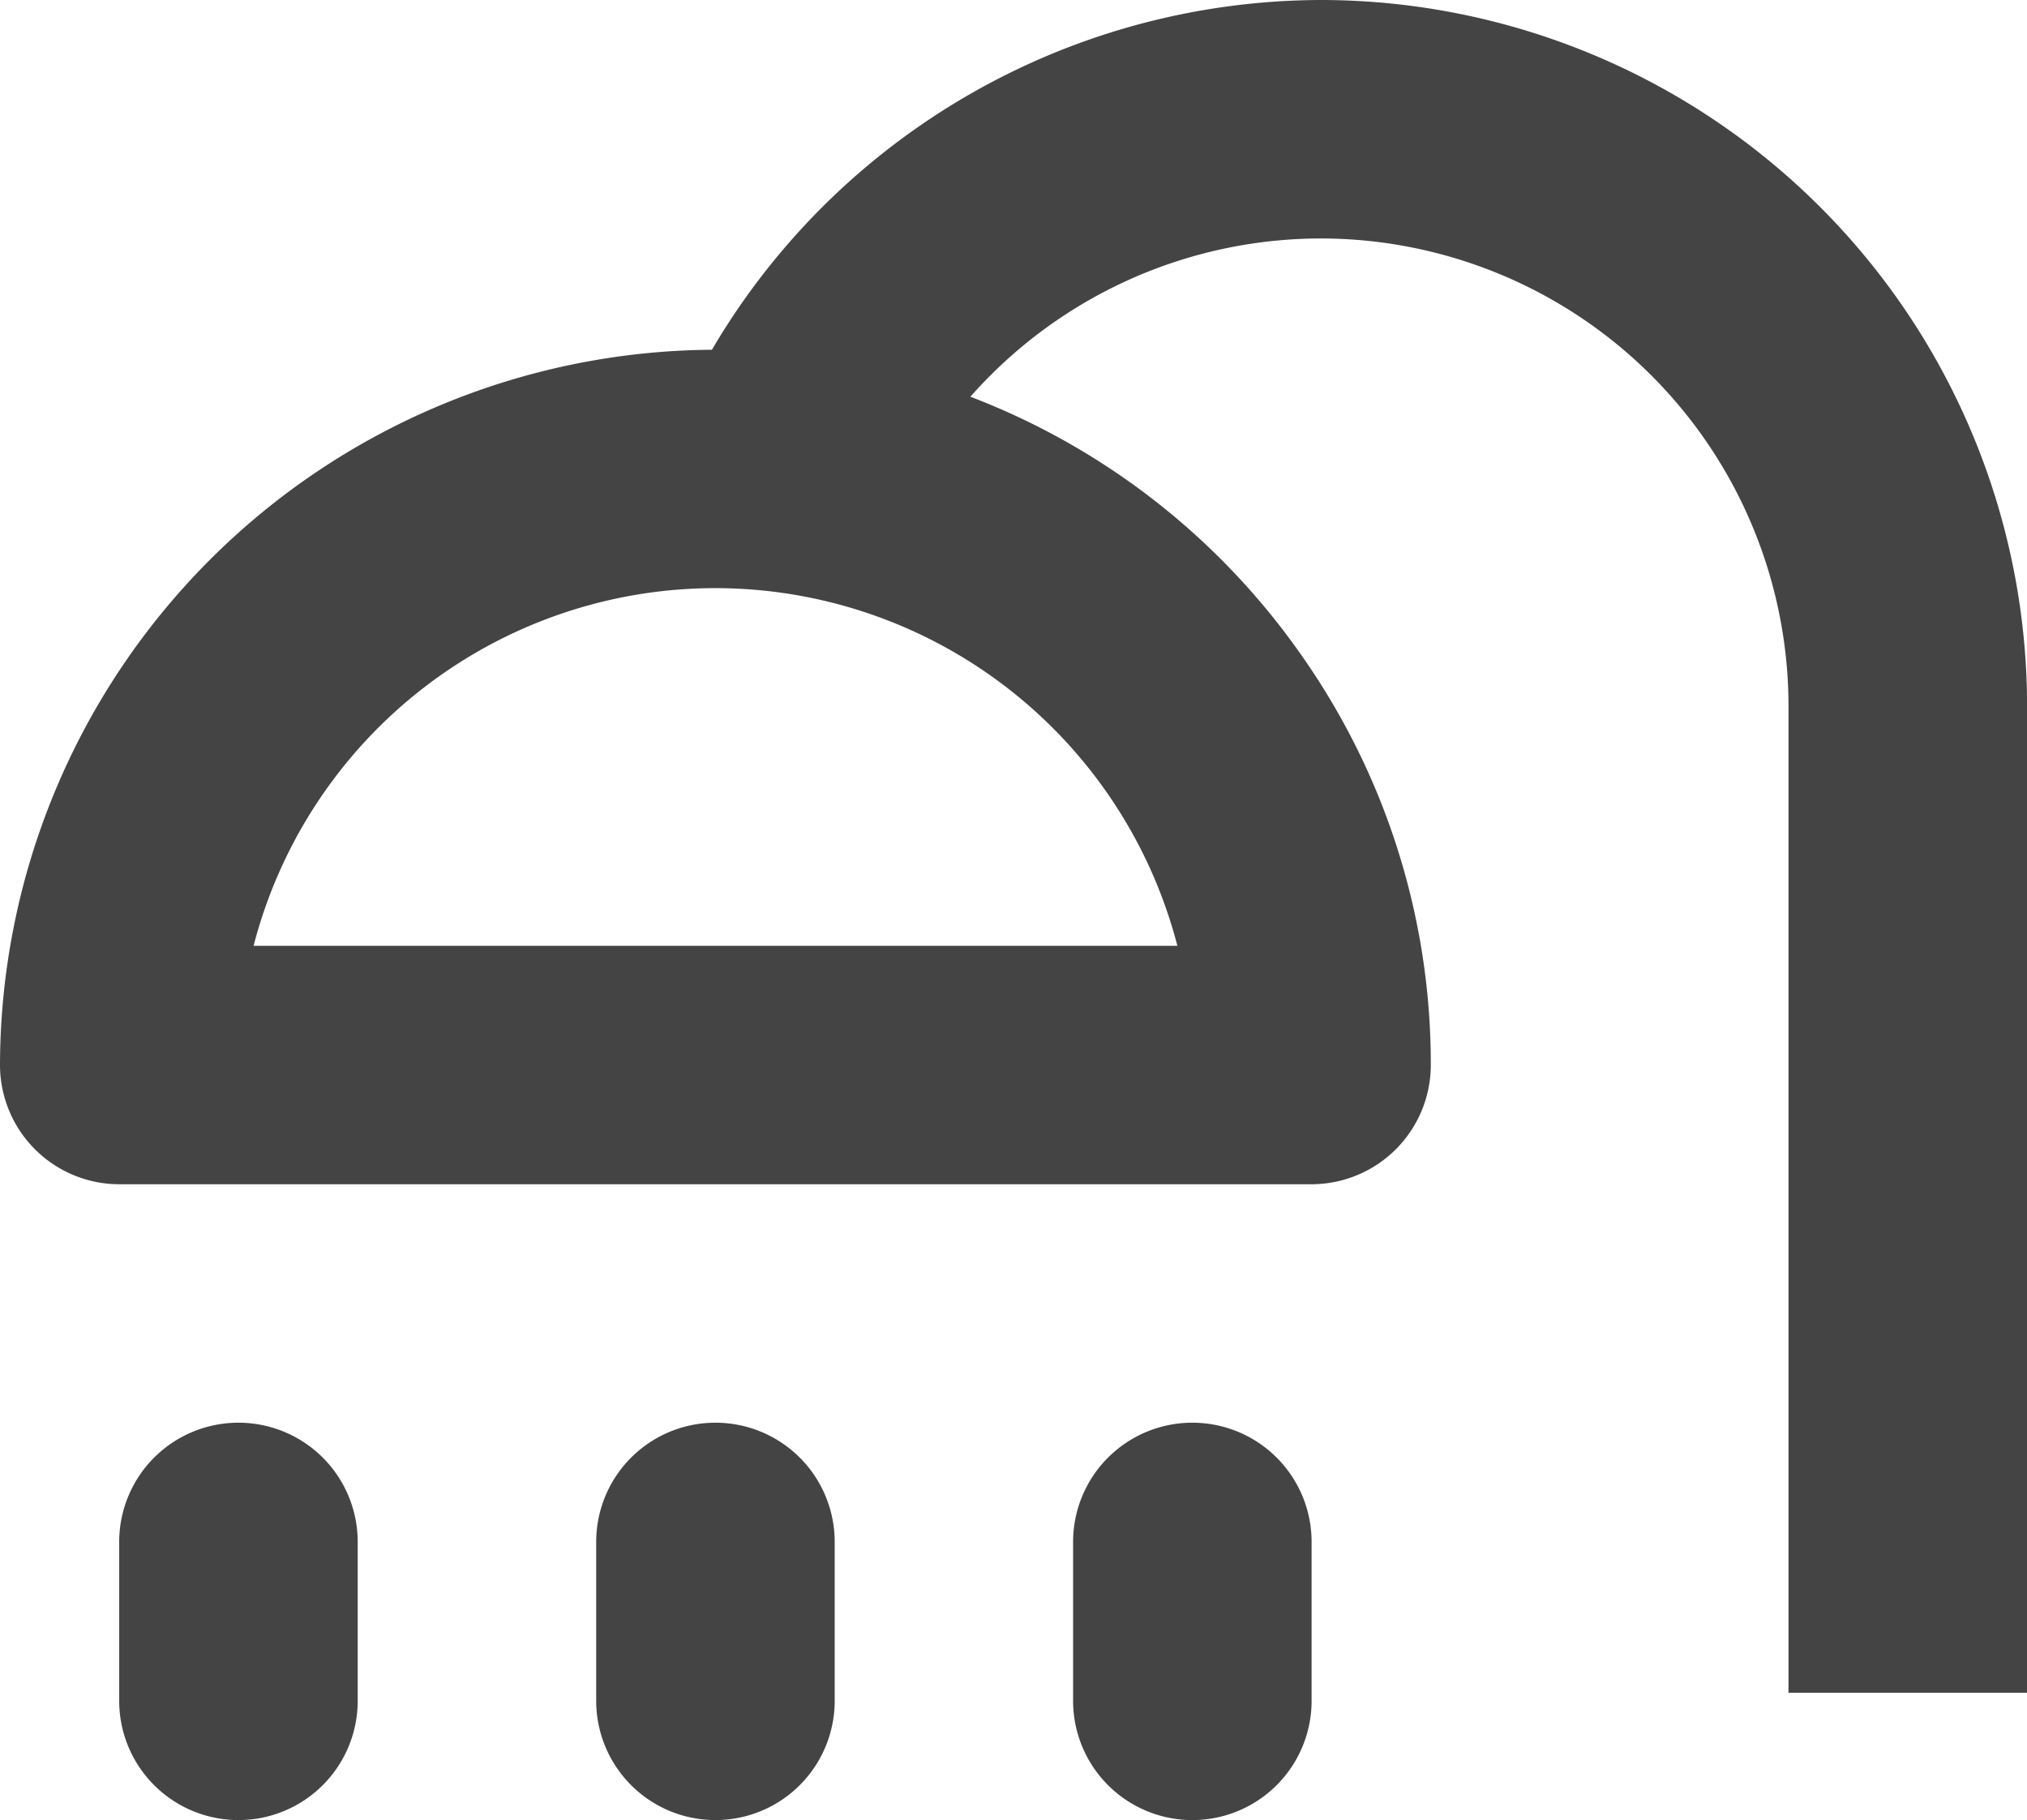
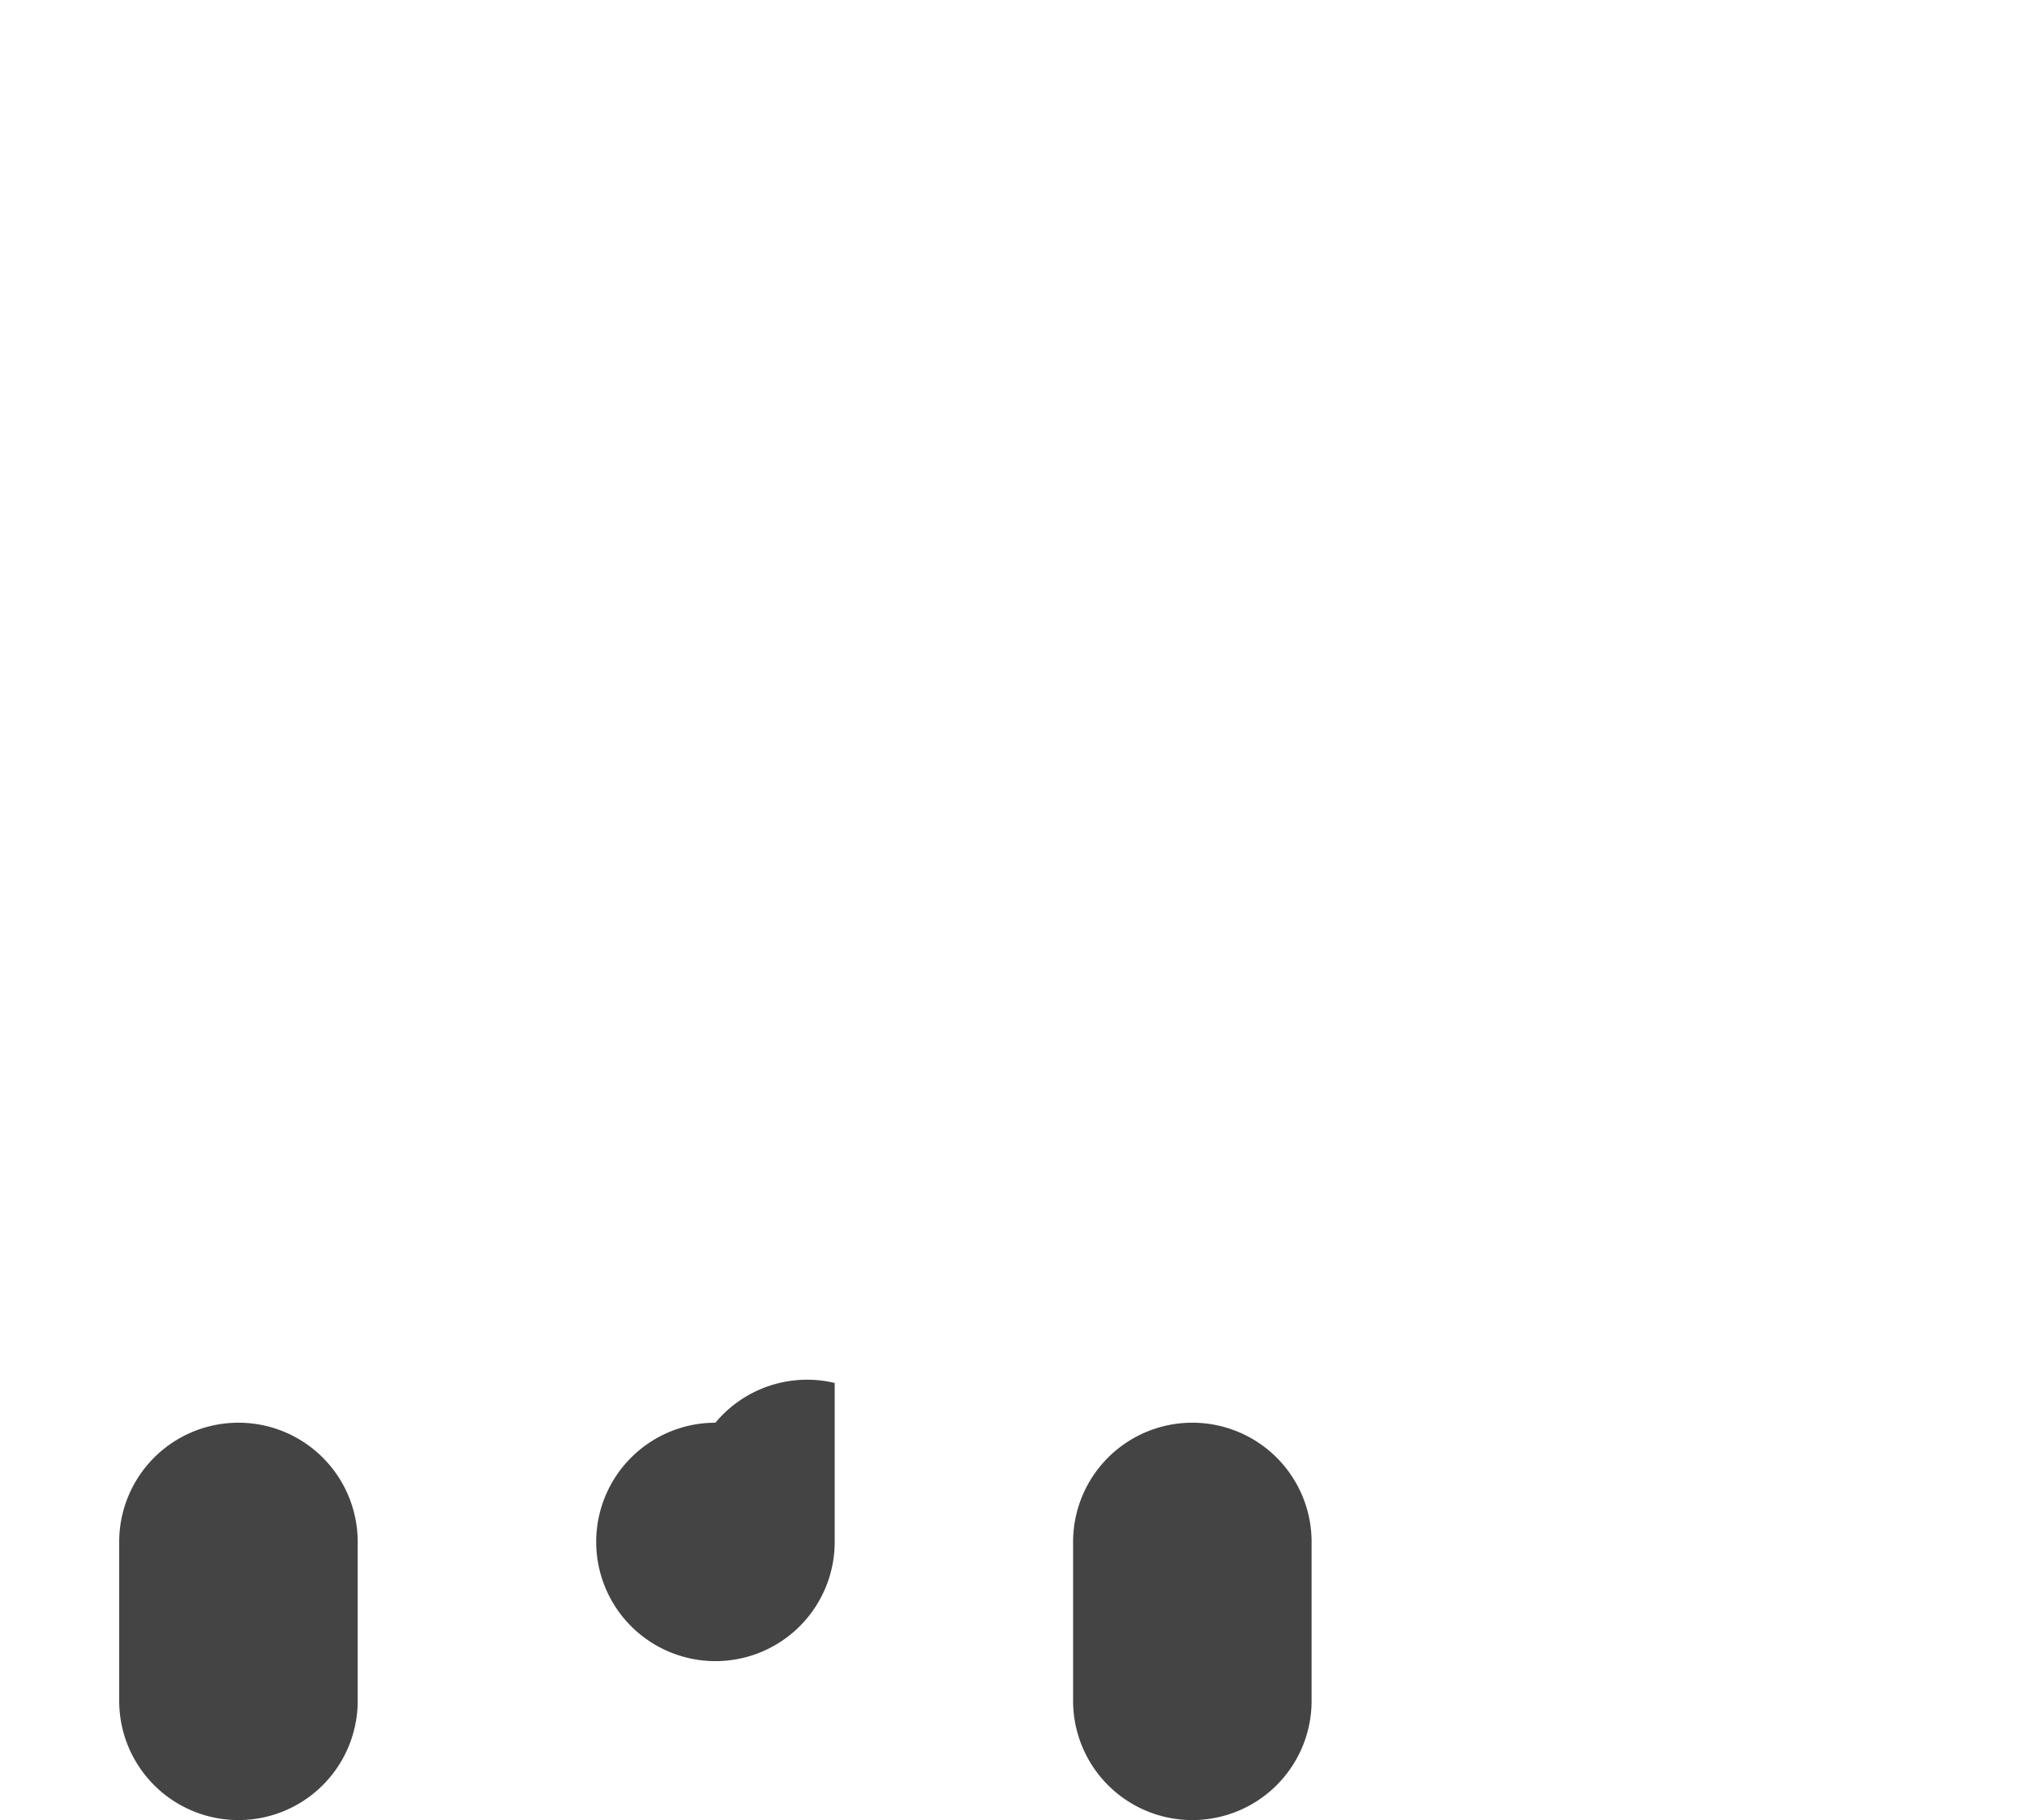
<svg xmlns="http://www.w3.org/2000/svg" width="23.347" height="20.967" viewBox="0 0 23.347 20.967">
  <g id="Group_48" data-name="Group 48" transform="translate(-1518 -699)">
-     <path id="Subtraction_1" data-name="Subtraction 1" d="M-2085.653,19.5h-2.747V8.132a5.39,5.39,0,0,0-5.383-5.385,5.388,5.388,0,0,0-4.04,1.823,8.243,8.243,0,0,1,3.813,2.978,8.178,8.178,0,0,1,1.49,4.721,1.375,1.375,0,0,1-1.373,1.373h-13.734A1.375,1.375,0,0,1-2109,12.269a8.258,8.258,0,0,1,8.2-8.24A8.158,8.158,0,0,1-2093.782,0a8.14,8.14,0,0,1,8.13,8.131V19.5Zm-15.106-12.725a5.494,5.494,0,0,0-5.32,4.12h10.64A5.5,5.5,0,0,0-2100.759,6.775Z" transform="translate(3627 699)" fill="#444" />
    <g id="Group_43" data-name="Group 43" transform="translate(1519.373 715.389)">
      <g id="Group_42" data-name="Group 42" transform="translate(0)">
        <path id="Path_28" data-name="Path 28" d="M82.827,277.721a1.373,1.373,0,0,0-1.373,1.373v1.831a1.373,1.373,0,0,0,2.747,0v-1.831A1.373,1.373,0,0,0,82.827,277.721Z" transform="translate(-81.454 -277.721)" fill="#444" />
      </g>
    </g>
    <g id="Group_45" data-name="Group 45" transform="translate(1524.867 715.389)">
      <g id="Group_44" data-name="Group 44">
-         <path id="Path_29" data-name="Path 29" d="M175.918,277.721a1.373,1.373,0,0,0-1.373,1.373v1.831a1.373,1.373,0,0,0,2.747,0v-1.831A1.373,1.373,0,0,0,175.918,277.721Z" transform="translate(-174.545 -277.721)" fill="#444" />
+         <path id="Path_29" data-name="Path 29" d="M175.918,277.721a1.373,1.373,0,0,0-1.373,1.373a1.373,1.373,0,0,0,2.747,0v-1.831A1.373,1.373,0,0,0,175.918,277.721Z" transform="translate(-174.545 -277.721)" fill="#444" />
      </g>
    </g>
    <g id="Group_47" data-name="Group 47" transform="translate(1530.36 715.389)">
      <g id="Group_46" data-name="Group 46" transform="translate(0)">
        <path id="Path_30" data-name="Path 30" d="M269.009,277.721a1.373,1.373,0,0,0-1.373,1.373v1.831a1.373,1.373,0,1,0,2.747,0v-1.831A1.373,1.373,0,0,0,269.009,277.721Z" transform="translate(-267.636 -277.721)" fill="#444" />
      </g>
    </g>
  </g>
</svg>